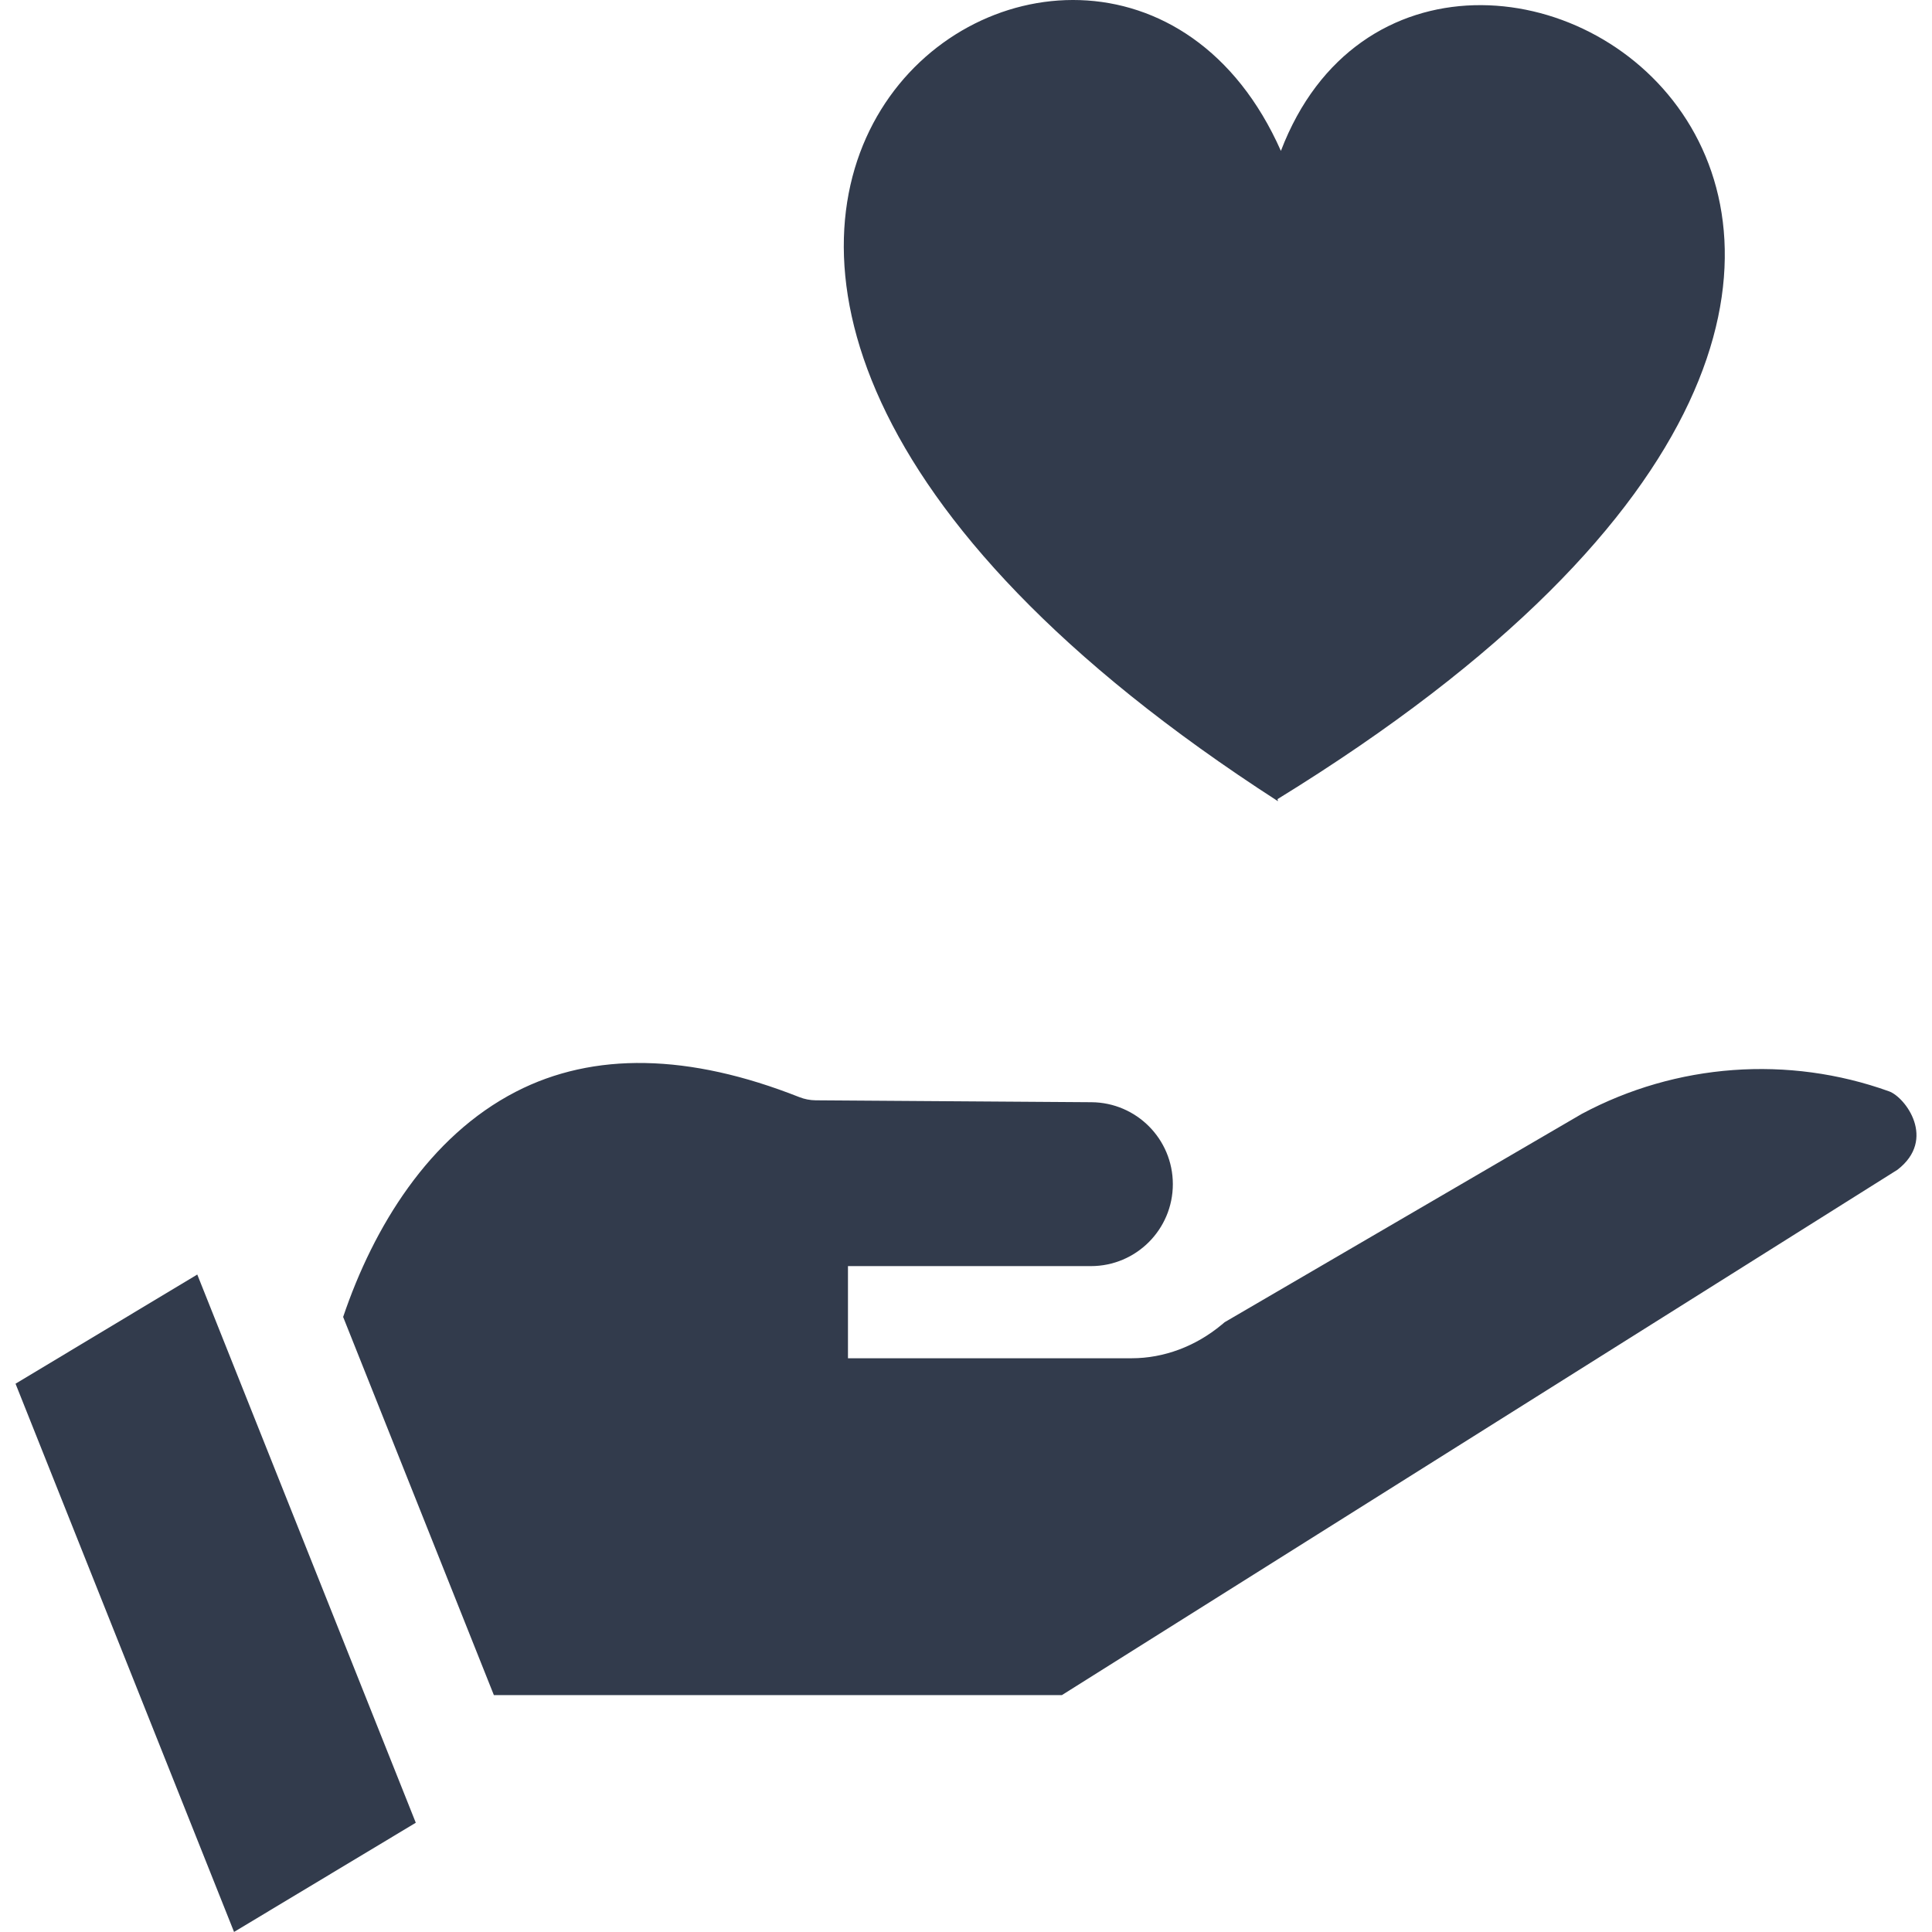
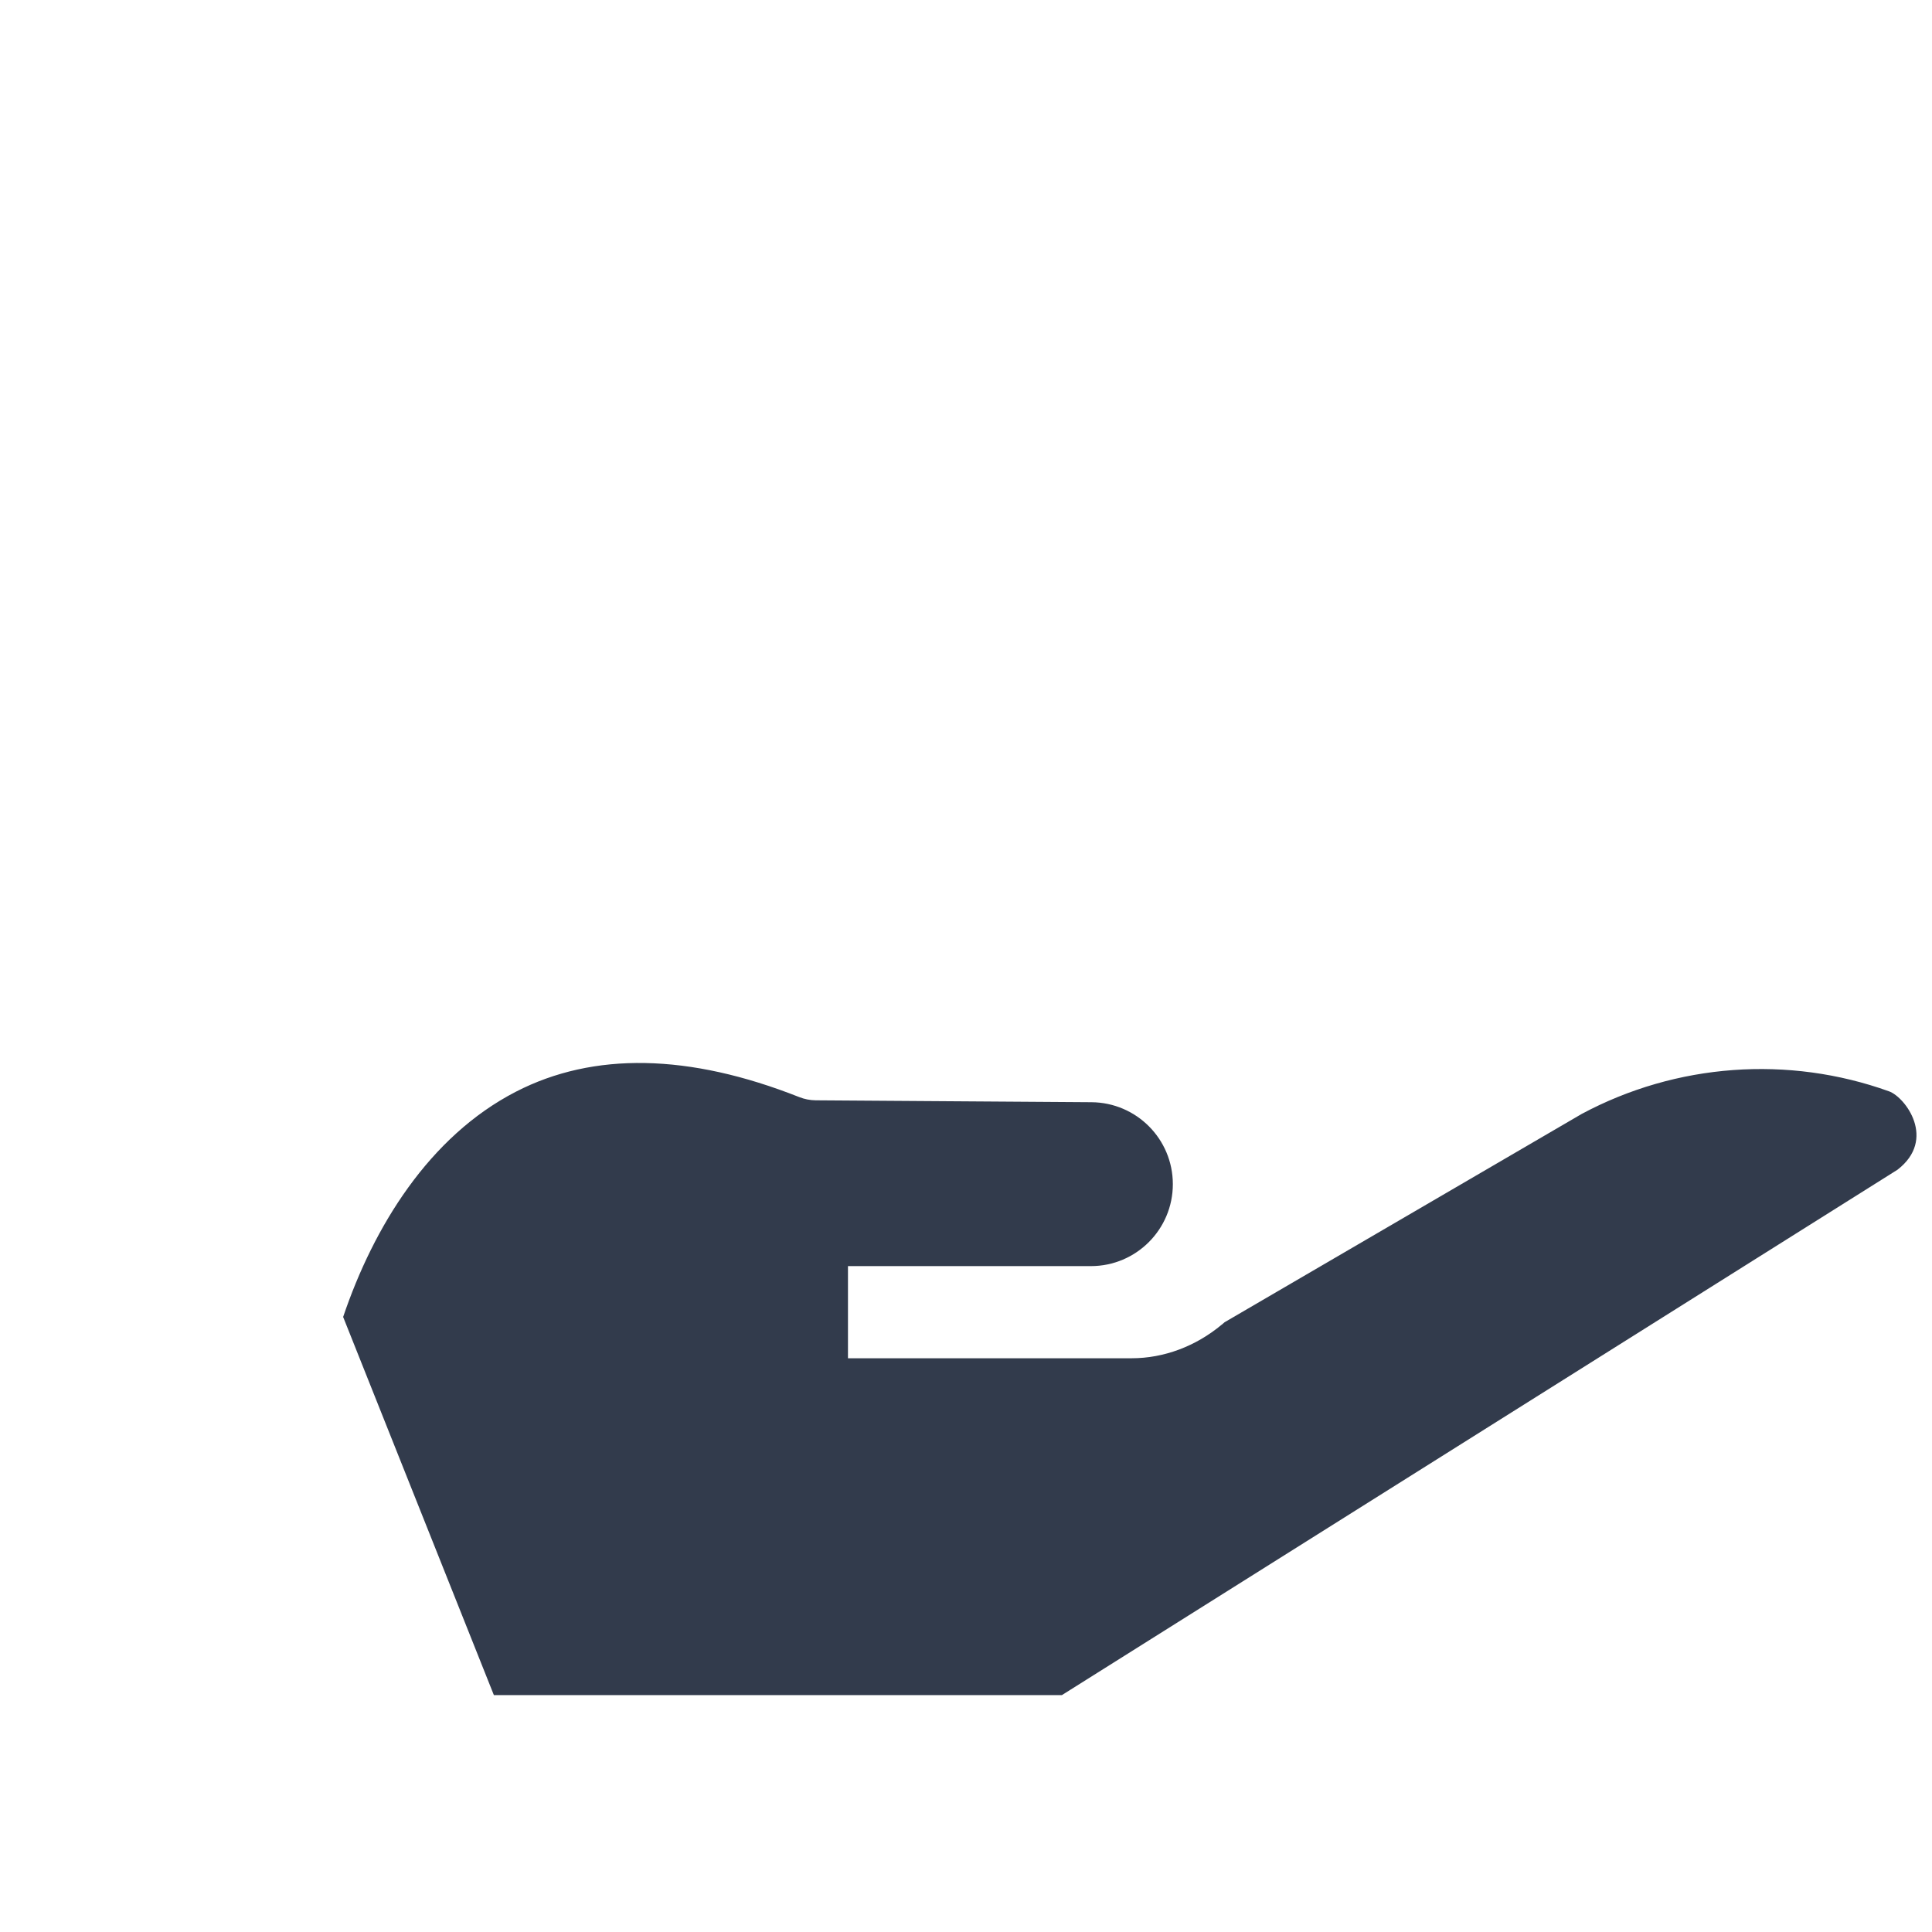
<svg xmlns="http://www.w3.org/2000/svg" width="512" height="512" viewBox="0 0 512 512" fill="none">
-   <path d="M4.118 366.699L62.026 511.984L110.188 483.046L52.28 337.763L4.118 366.699Z" fill="#323B4C" />
  <path d="M500.623 289.217C473.909 279.611 444.226 281.79 419.189 295.192L324.539 350.403L324.046 350.822C323.983 350.876 323.917 350.926 323.853 350.978V351.051H323.763C316.883 356.79 308.428 359.952 299.913 359.952H224.72V335.532H289.099C301.093 335.532 310.815 325.808 310.815 313.815C310.815 301.879 301.183 292.181 289.249 292.099L216.159 291.594C214.663 291.578 213.198 291.29 211.807 290.74C182.572 279.182 157.306 278.704 136.71 289.319C113.704 301.176 99 325.137 90.936 349.003L130.883 449.224H281.406L502.85 309.994C513.293 301.938 504.938 290.771 500.623 289.217Z" fill="#323B4C" />
-   <path d="M339.451 39.993C291.431 -68.355 105.166 61.716 338.672 212.331L338.551 211.78C583.372 61.164 379.517 -64.941 339.451 39.993Z" fill="#323B4C" />
</svg>